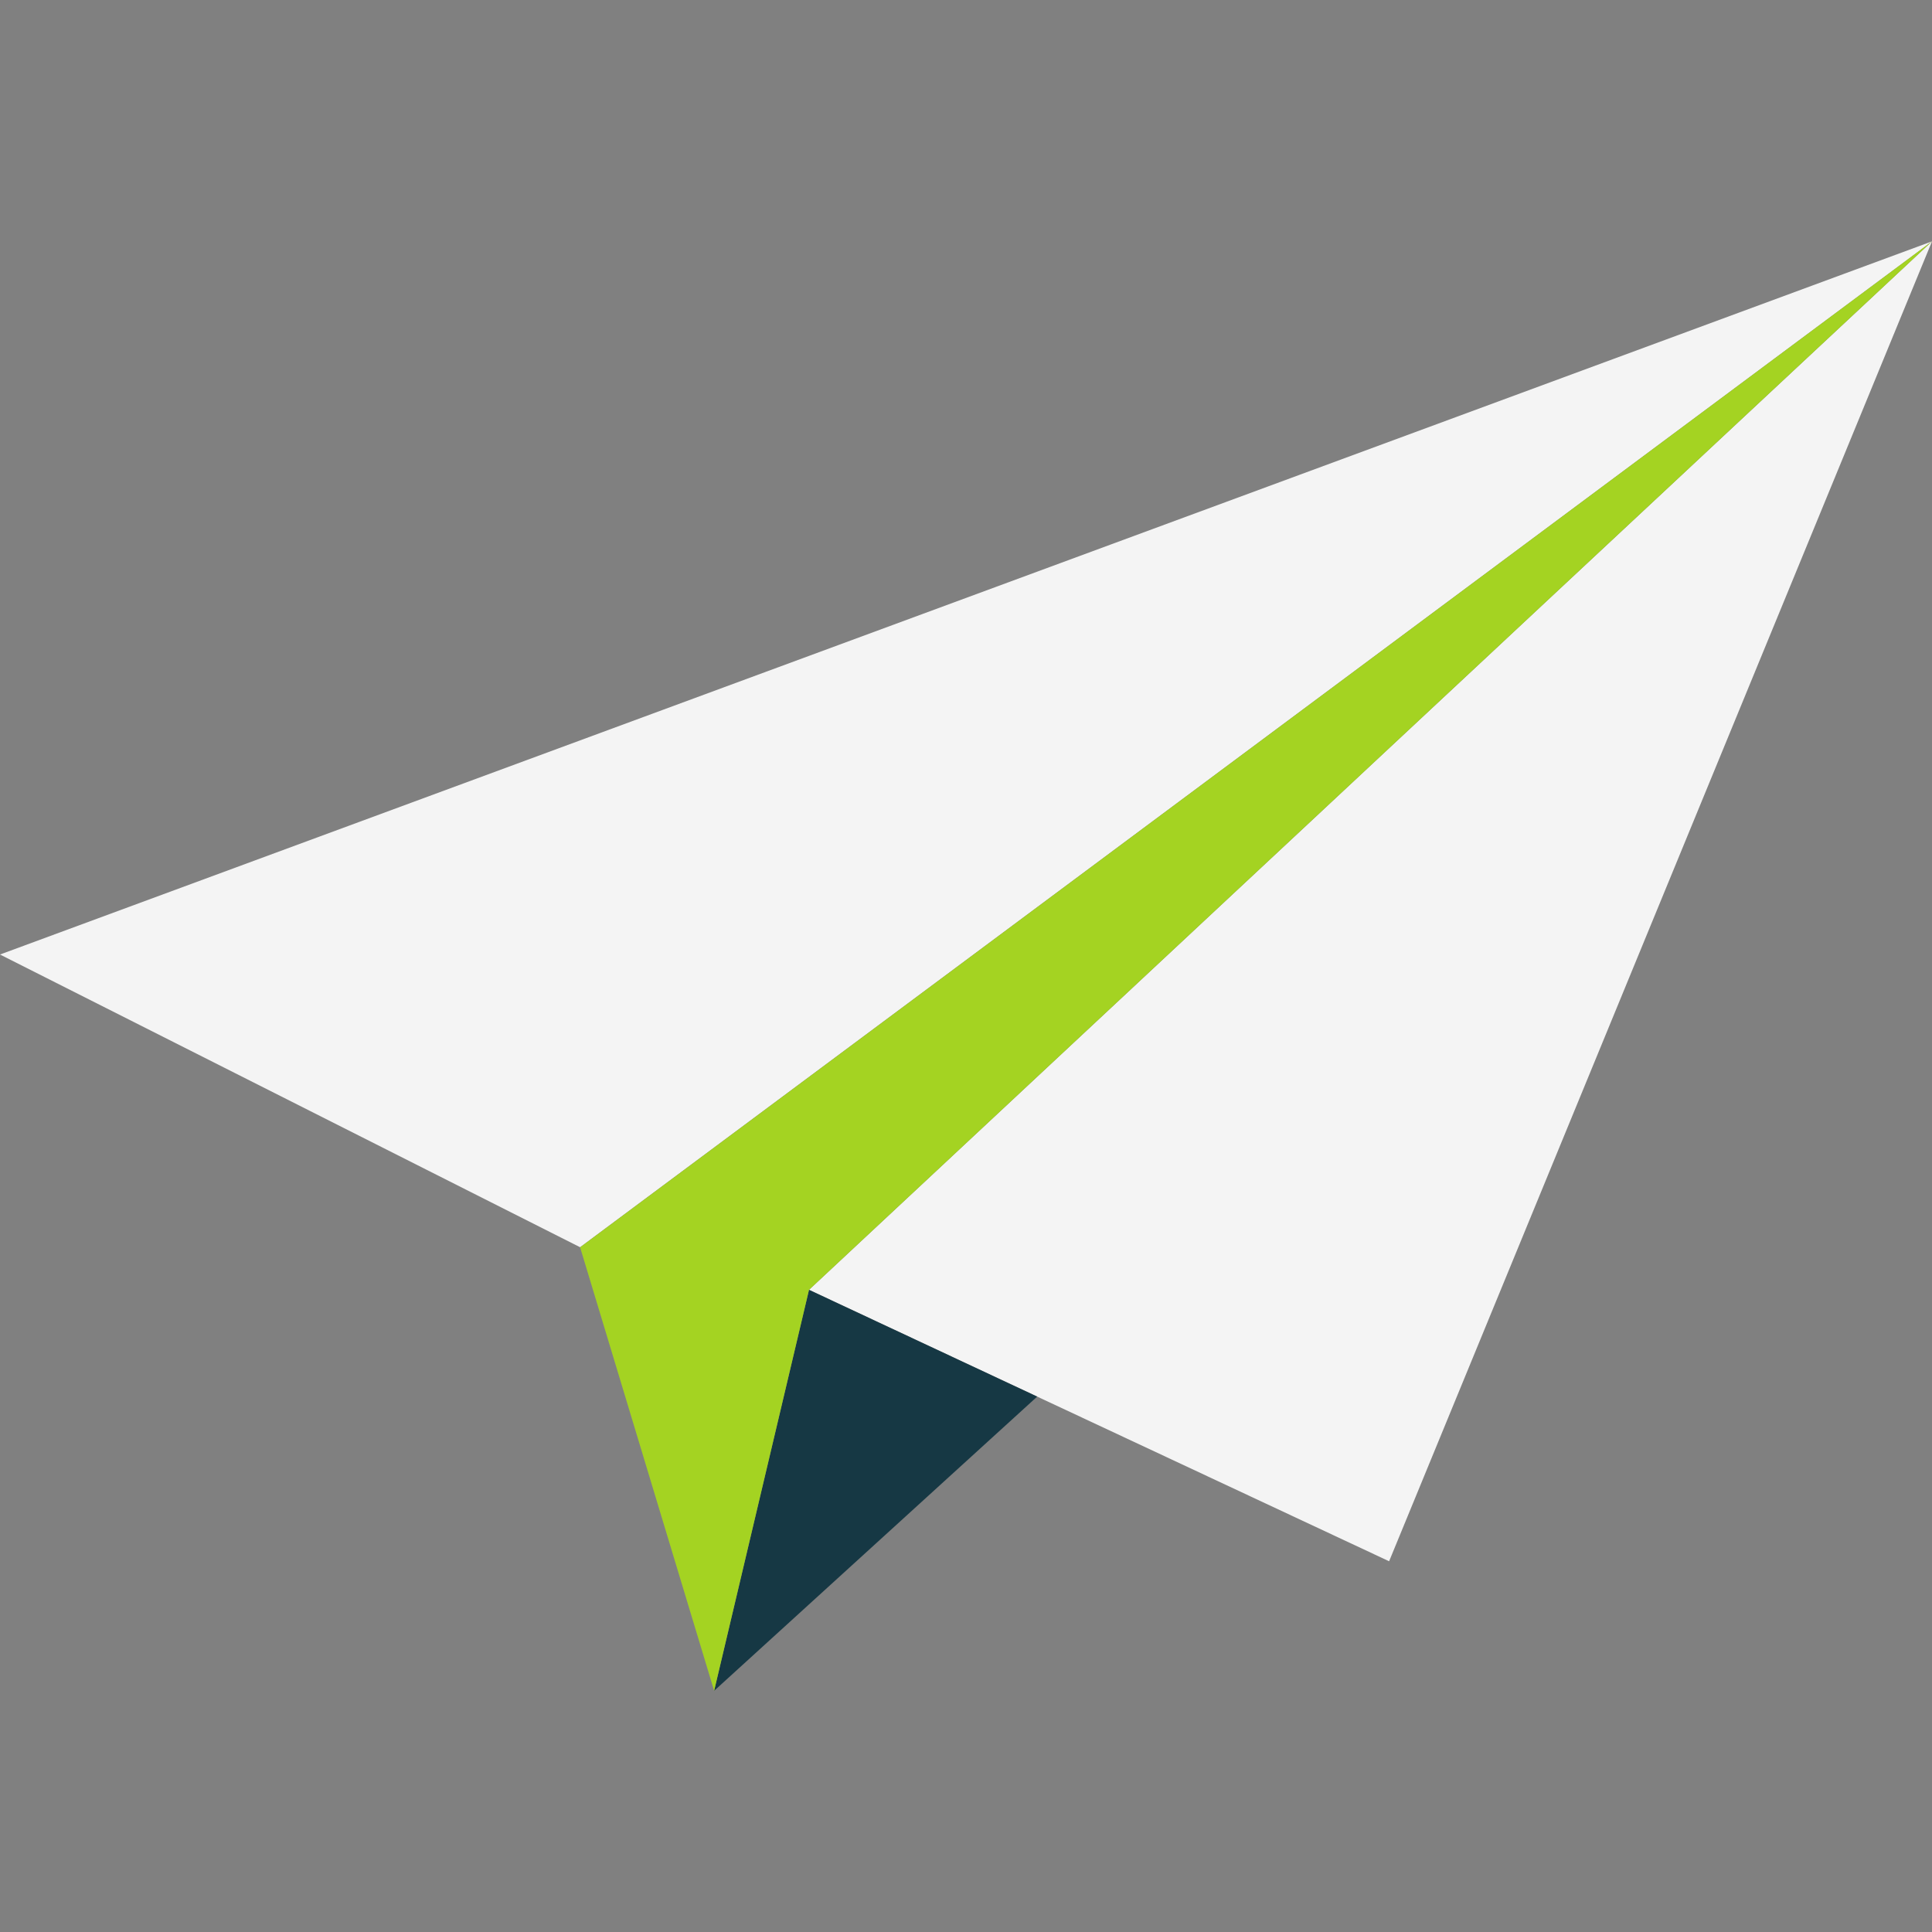
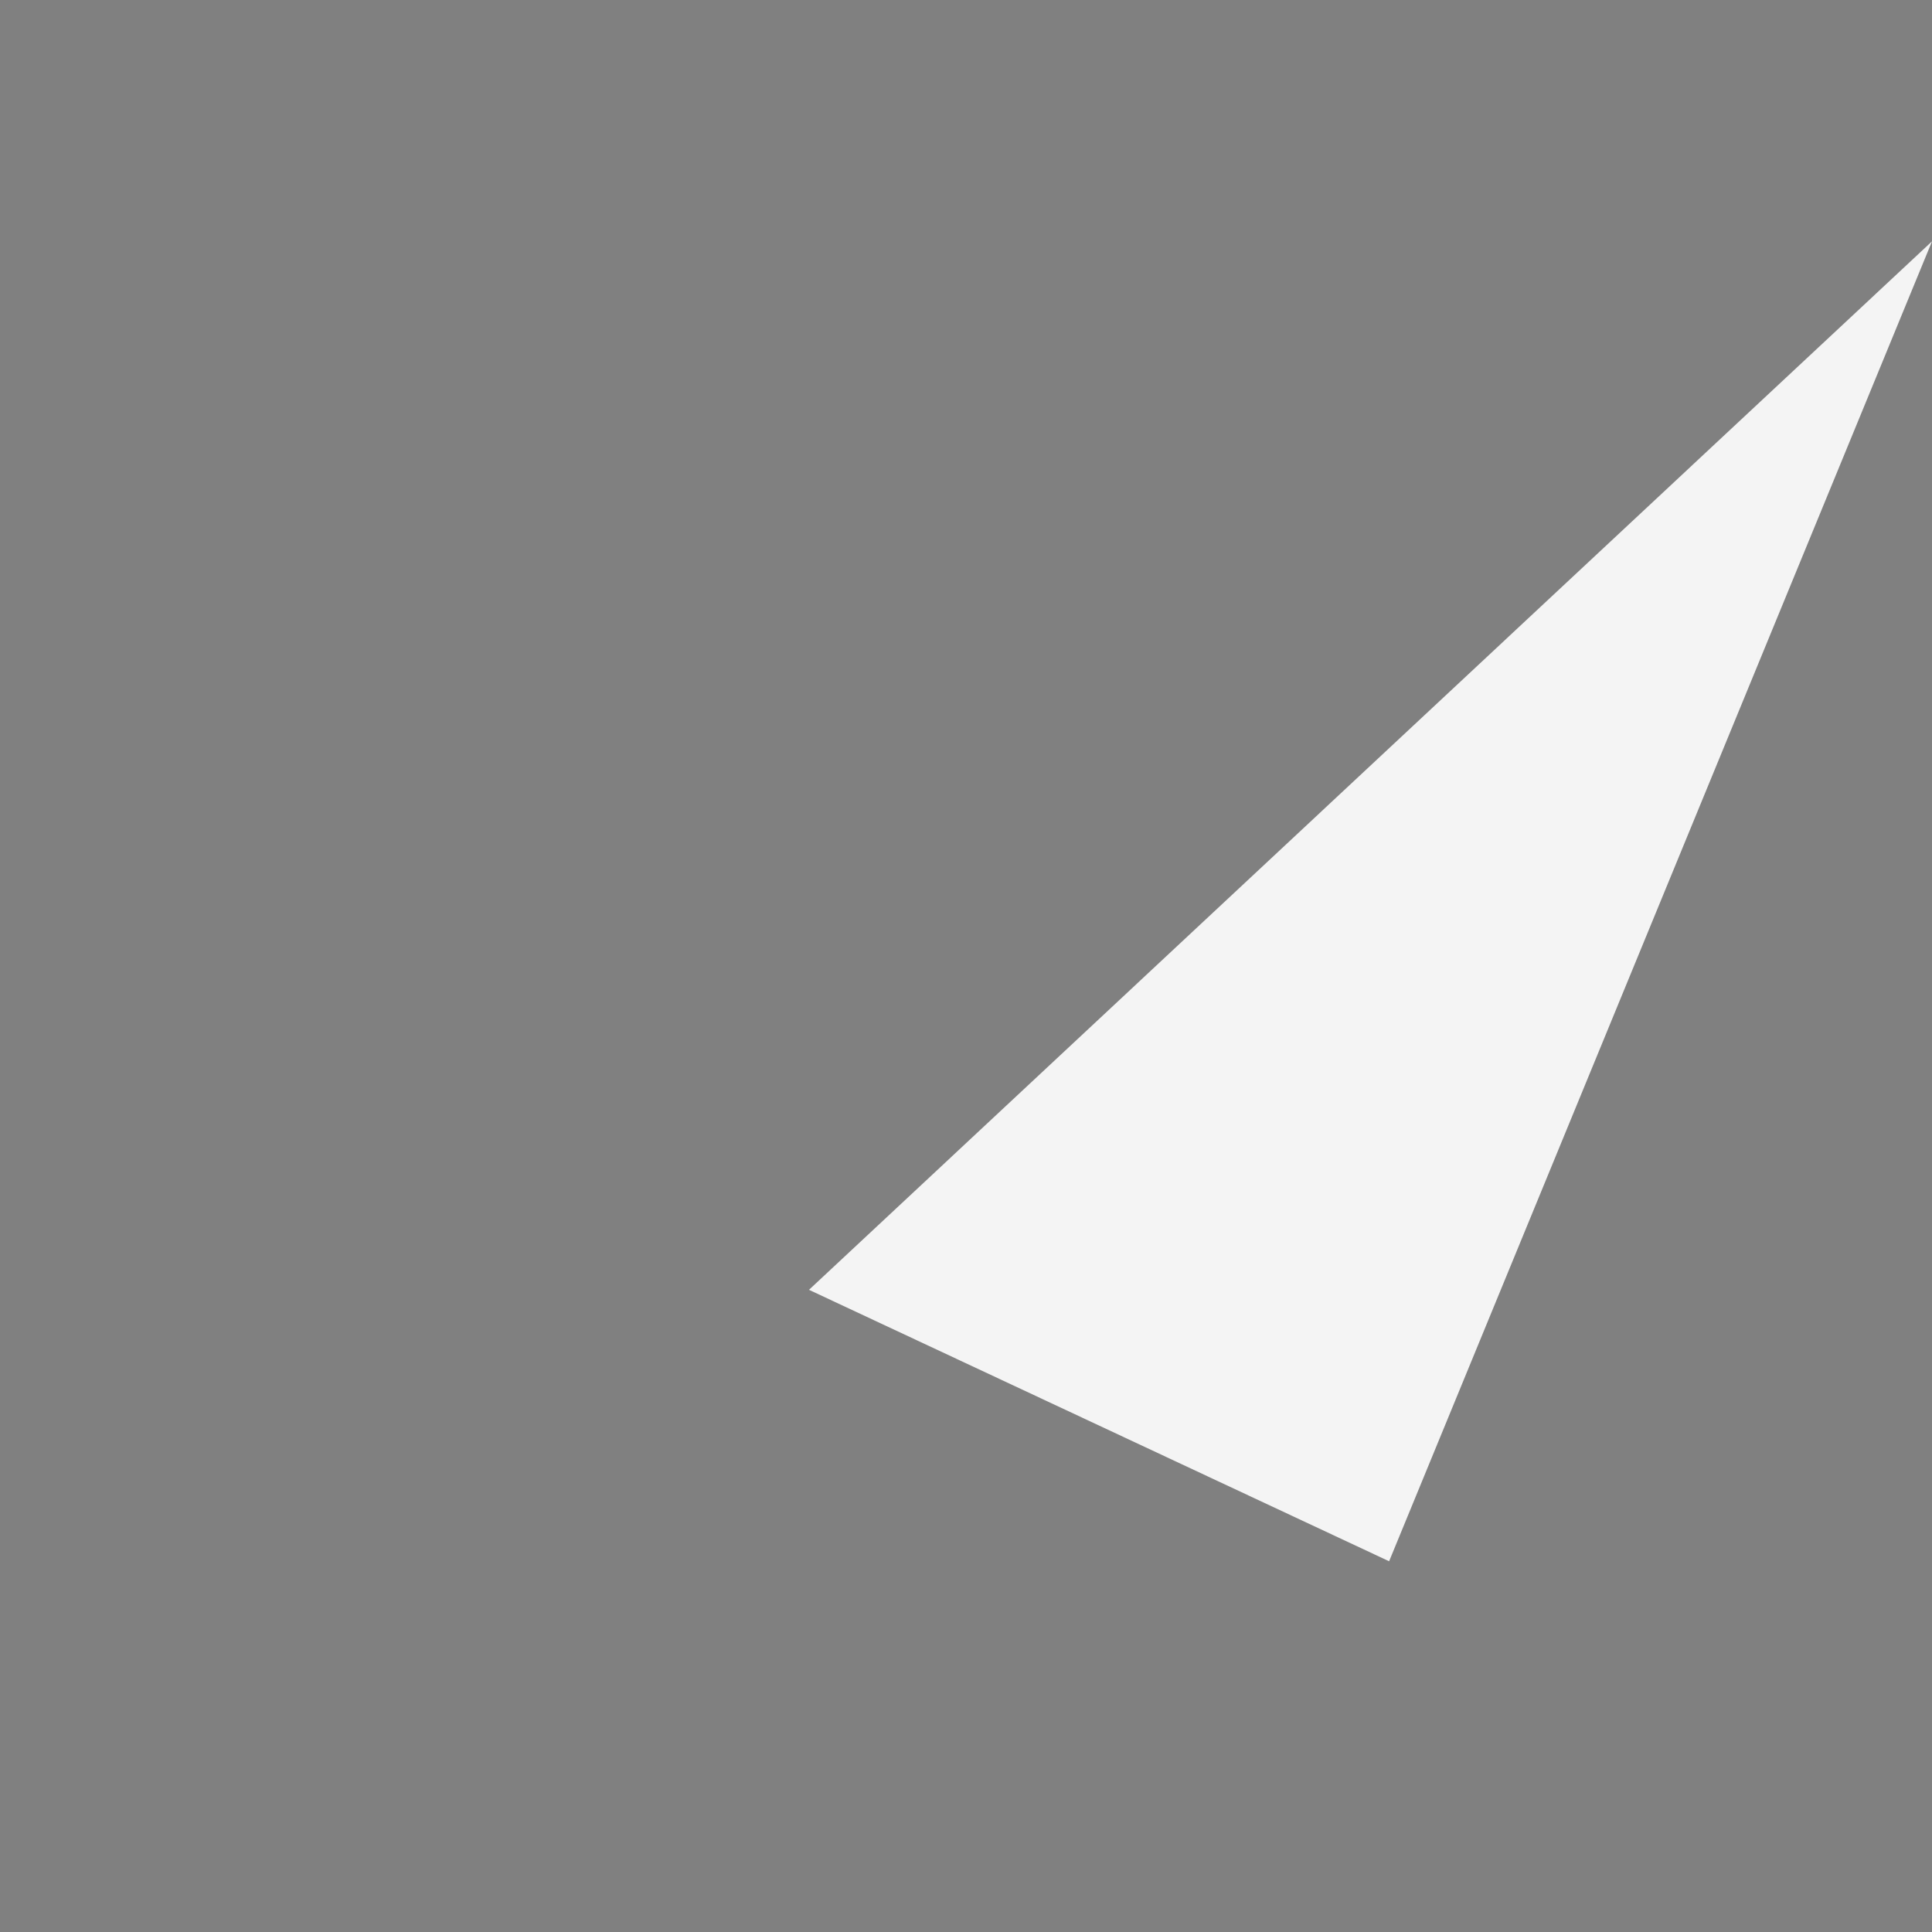
<svg xmlns="http://www.w3.org/2000/svg" width="800px" height="800px" viewBox="0 -11.12 89.012 89.012">
  <rect x="0" y="-11.12" width="89.012" height="89.012" fill="#808080" stroke="none" />
  <g id="paper_plane" data-name="paper plane" transform="translate(-256.039 -1767.243)">
-     <path id="Path_377" data-name="Path 377" d="M345.051,1767.243,256.039,1800.1l26.727,13.486Z" fill="#f4f4f4" />
    <path id="Path_378" data-name="Path 378" d="M293.311,1815.548l26.728,12.506,25.012-60.811Z" fill="#f4f4f4" />
-     <path id="Path_379" data-name="Path 379" d="M293.311,1815.548l-4.371,18.475,14.885-13.555Z" fill="#163844" />
-     <path id="Path_380" data-name="Path 380" d="M345.051,1767.243l-62.285,46.346,6.175,20.434,4.371-18.475Z" fill="#a4d322" />
  </g>
</svg>